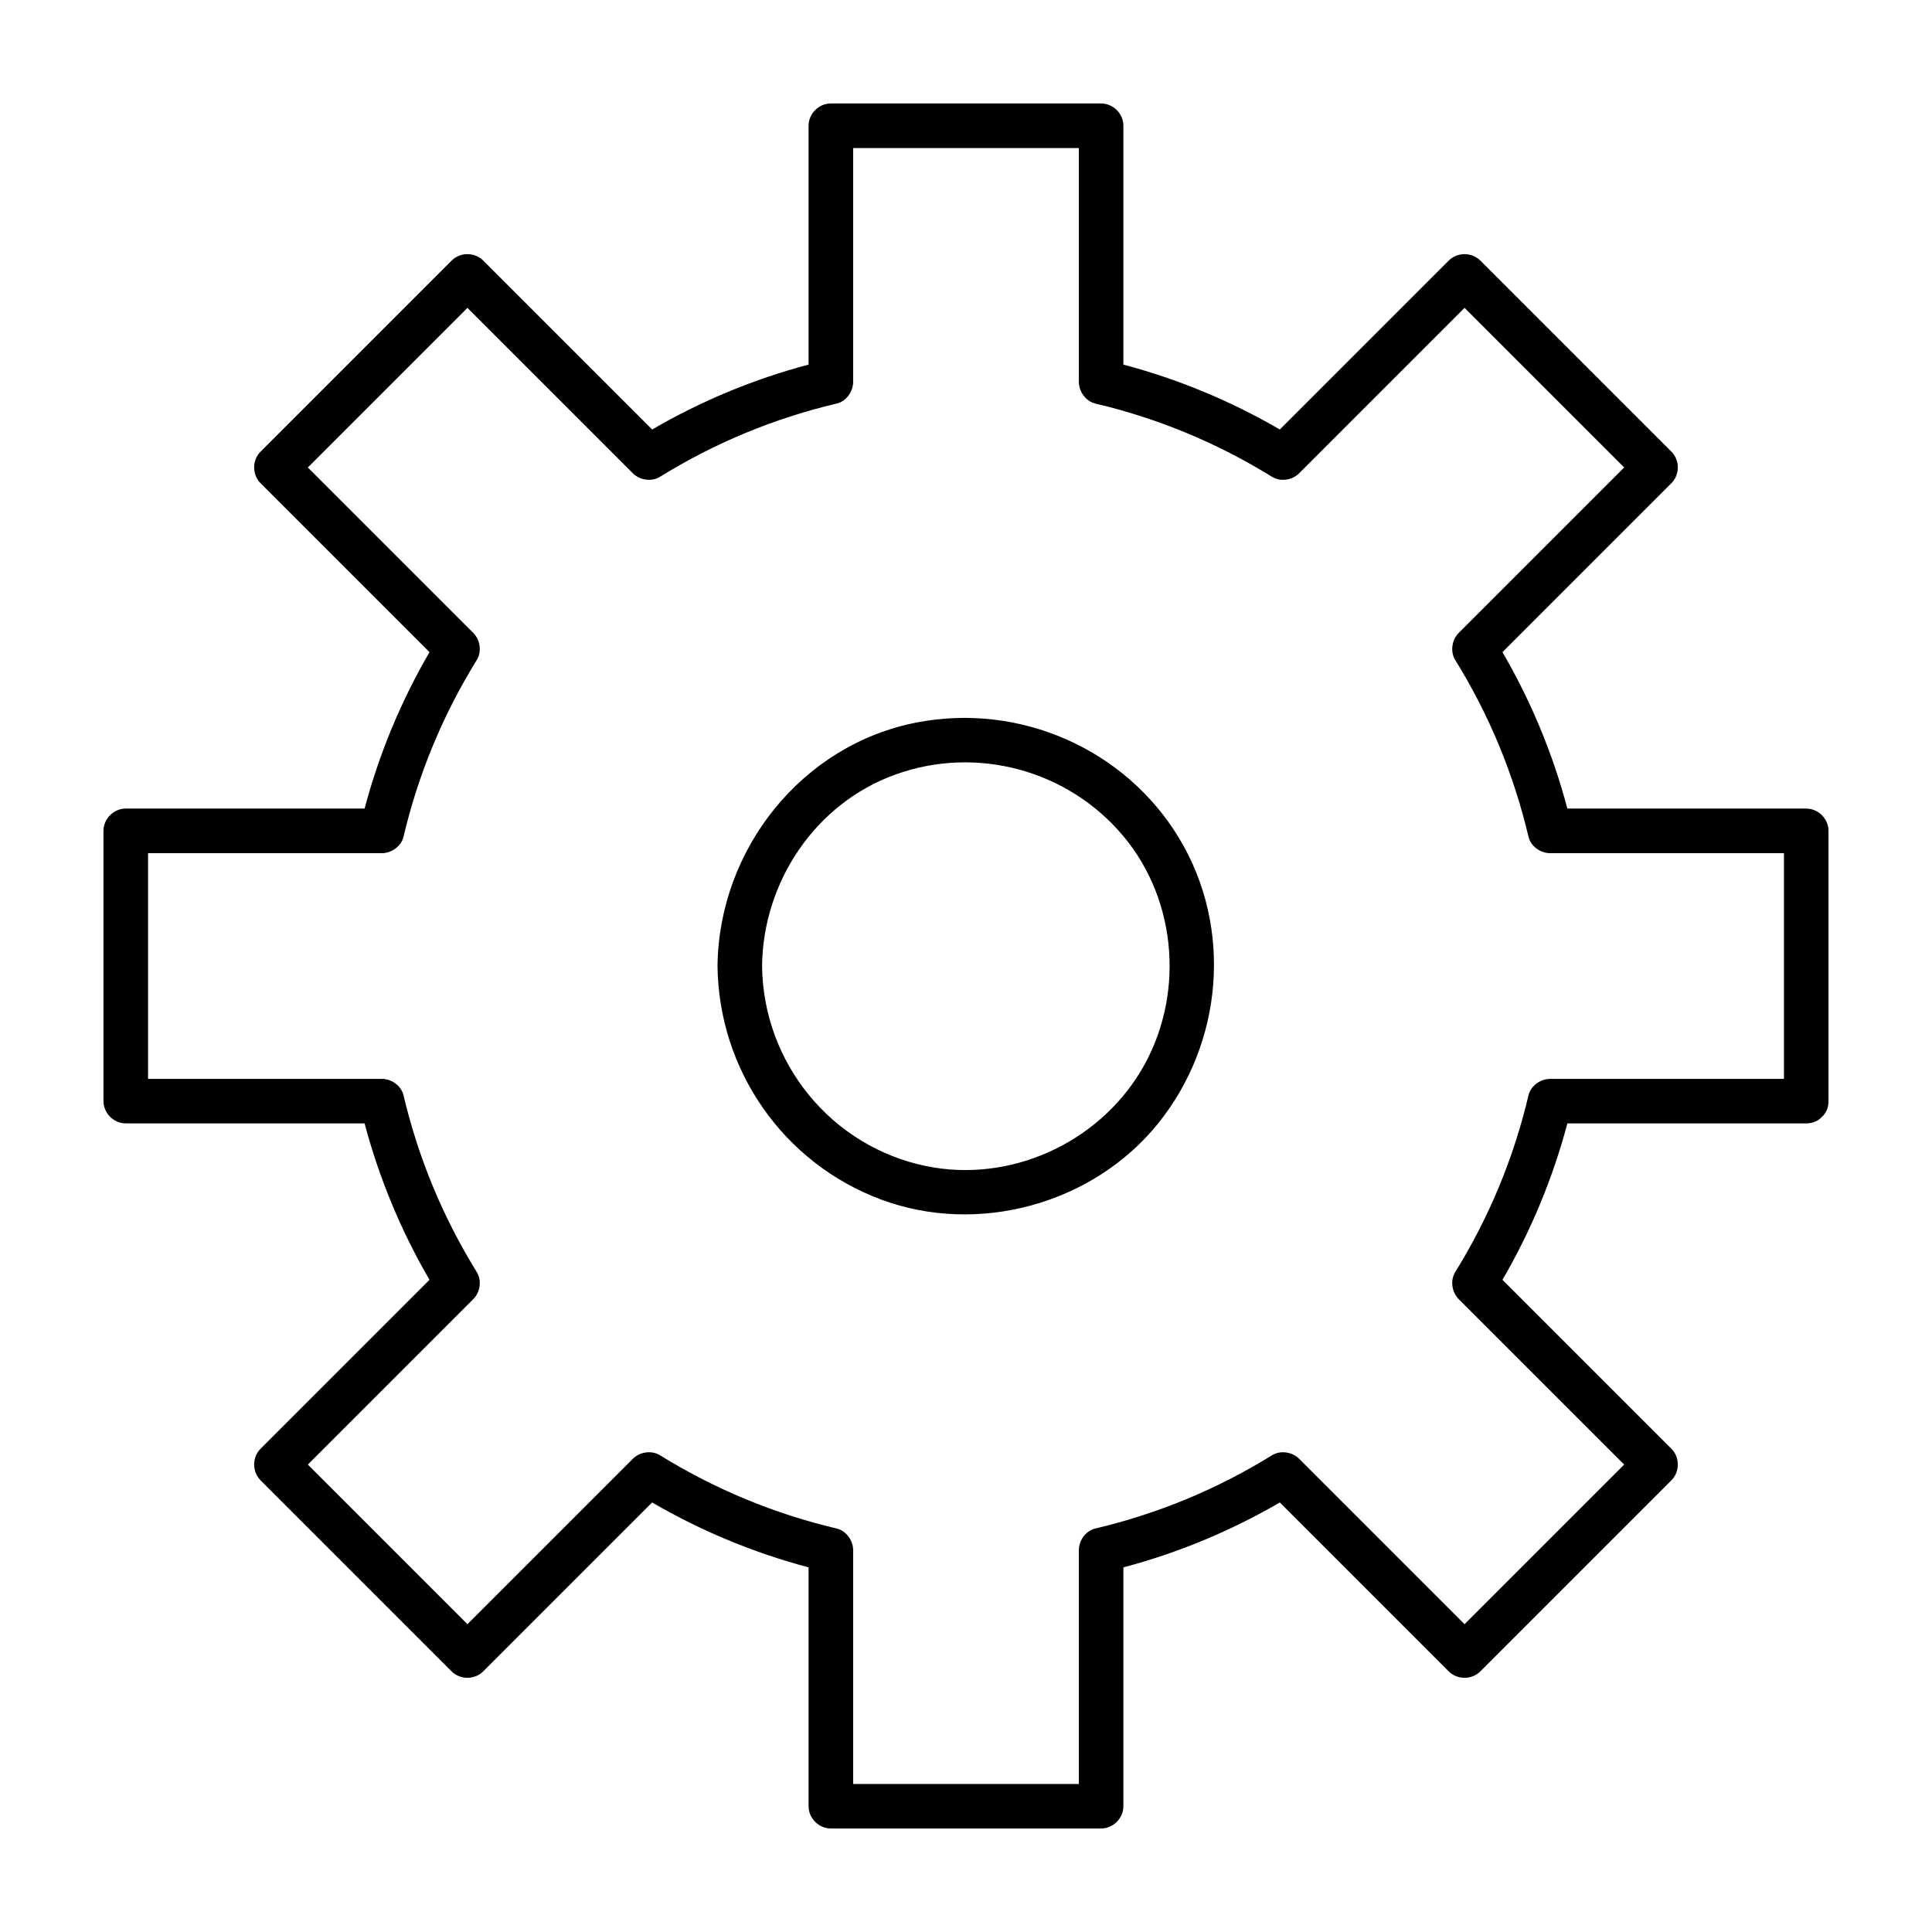
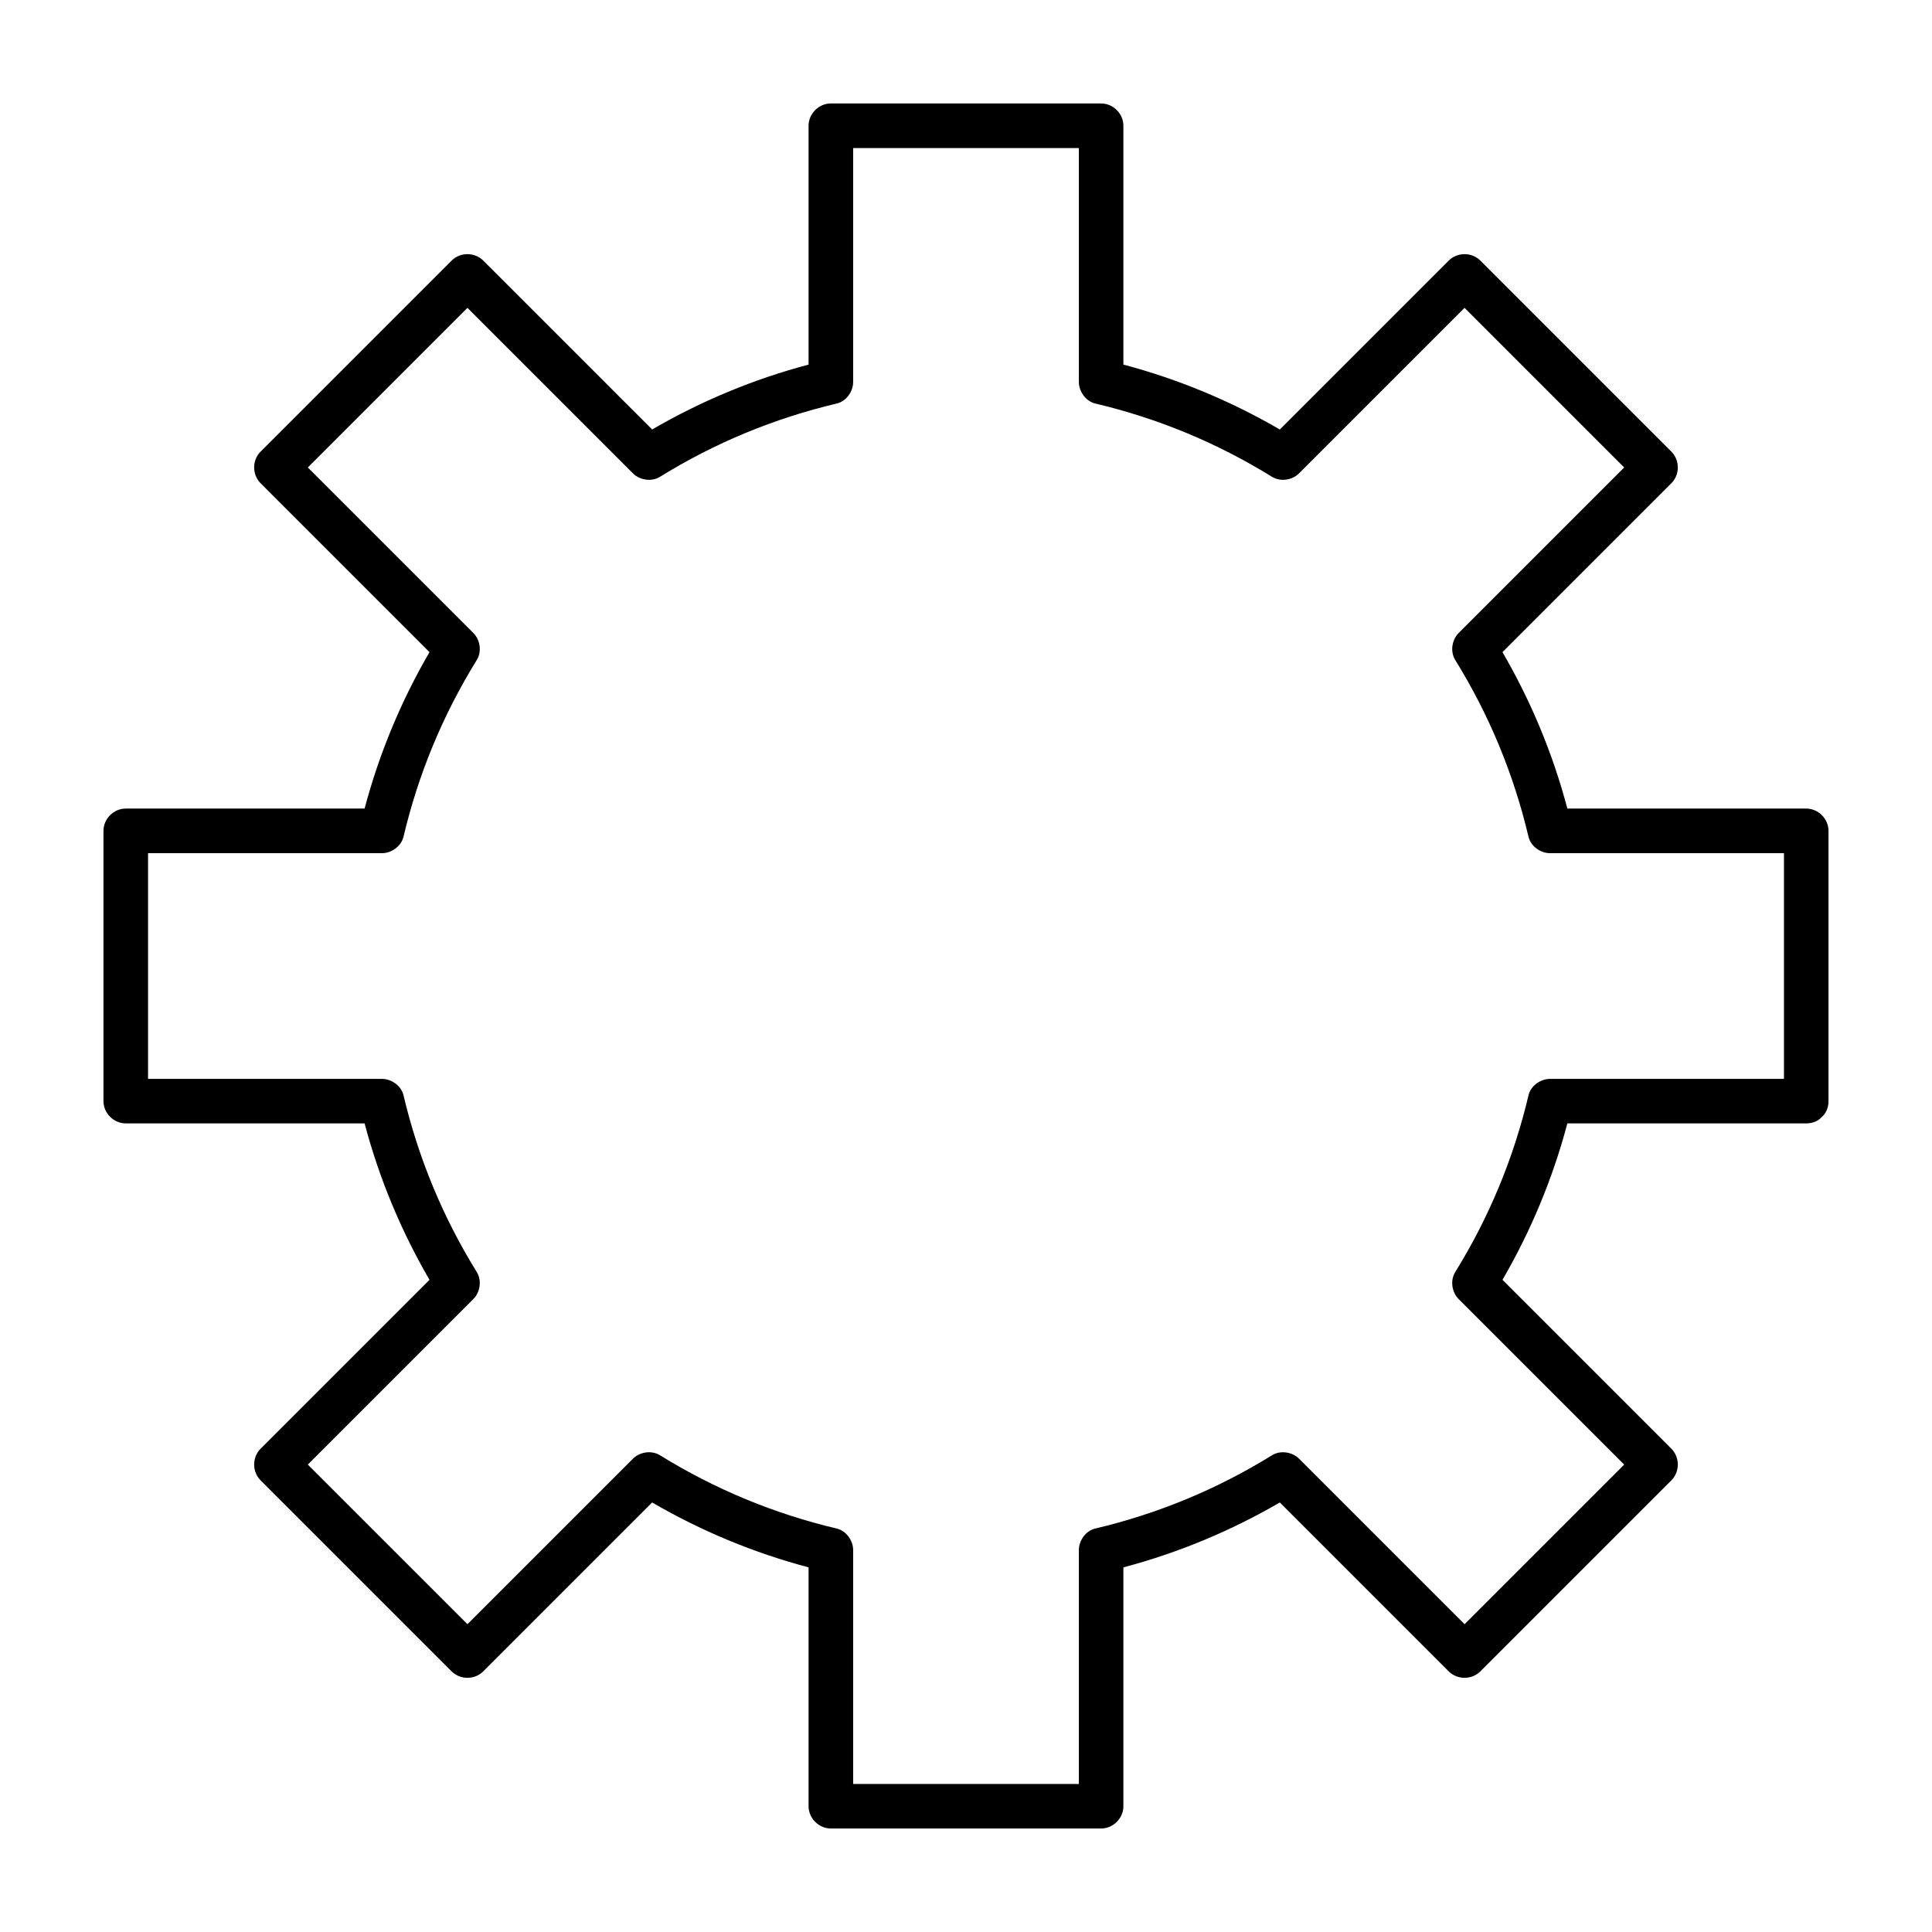
<svg xmlns="http://www.w3.org/2000/svg" fill="#000000" width="800px" height="800px" version="1.1" viewBox="144 144 512 512">
  <g>
-     <path d="m387 335.45c-30.621 5.914-52.508 33.73-52.852 64.551 0.316 27.602 17.457 52.242 43.363 61.895 25.703 9.566 56.09 1.211 73.328-20.082 17.289-21.344 19.938-51.895 5.688-75.602-14.305-23.797-42.359-36.008-69.527-30.762zm59.336 92.375c-11.551 19.246-34.754 29.727-56.848 25.211-25.219-5.164-43.246-27.395-43.531-53.039 0.254-22.309 14.09-43.059 35.305-50.727 21.5-7.773 45.727-1.238 60.406 16.277 14.566 17.371 16.27 42.945 4.668 62.277z" />
    <path d="m622.67 358.28h-63.301c-3.848-14.535-9.645-28.469-17.199-41.457l44.773-44.773c2.254-2.254 2.262-6.09 0-8.355l-50.648-50.648c-2.254-2.254-6.09-2.262-8.355 0-14.926 14.926-29.844 29.844-44.773 44.773-13-7.559-26.922-13.344-41.457-17.199v-63.301c0-3.188-2.707-5.902-5.902-5.902h-71.625c-3.188 0-5.902 2.707-5.902 5.902v63.301c-14.535 3.848-28.457 9.645-41.457 17.199l-44.773-44.773c-2.254-2.254-6.09-2.262-8.355 0-16.887 16.887-33.762 33.762-50.648 50.648-2.254 2.254-2.262 6.09 0 8.355l44.773 44.773c-7.559 13-13.344 26.922-17.199 41.457h-63.301c-3.188 0-5.902 2.707-5.902 5.902v71.625c0 3.188 2.707 5.902 5.902 5.902h63.301c3.848 14.535 9.645 28.469 17.199 41.457-14.926 14.926-29.844 29.844-44.773 44.773-2.254 2.254-2.262 6.09 0 8.355l50.648 50.648c2.254 2.254 6.09 2.262 8.355 0l44.773-44.773c13 7.559 26.922 13.344 41.457 17.199v63.301c0 3.188 2.707 5.902 5.902 5.902h71.625c3.188 0 5.902-2.707 5.902-5.902v-63.301c14.535-3.848 28.457-9.645 41.457-17.199 14.926 14.926 29.844 29.844 44.773 44.773 2.254 2.254 6.09 2.262 8.355 0 16.887-16.887 33.762-33.762 50.648-50.648 2.254-2.254 2.262-6.09 0-8.355-14.926-14.926-29.844-29.844-44.773-44.773 7.559-13 13.344-26.922 17.199-41.457h63.301c1.812 0 3.188-0.68 4.133-1.691 1.062-0.953 1.77-2.352 1.77-4.211v-71.625c0.004-3.188-2.703-5.902-5.902-5.902zm-73.594 75.965c-3.938 16.66-10.43 32.316-19.434 46.879-1.367 2.223-0.895 5.332 0.926 7.152 14.621 14.621 29.234 29.234 43.855 43.855-14.102 14.102-28.203 28.203-42.301 42.301-14.621-14.621-29.234-29.234-43.855-43.855-1.812-1.812-4.941-2.293-7.152-0.926-14.562 9.004-30.207 15.488-46.879 19.434-2.508 0.59-4.328 3.168-4.328 5.699v61.992h-59.816v-61.992c0-2.508-1.832-5.098-4.328-5.699-16.66-3.938-32.305-10.43-46.879-19.434-2.223-1.367-5.332-0.895-7.152 0.926-14.621 14.621-29.234 29.234-43.855 43.855-14.102-14.102-28.203-28.203-42.301-42.301 14.621-14.621 29.234-29.234 43.855-43.855 1.812-1.812 2.293-4.941 0.926-7.152-9.004-14.562-15.488-30.207-19.434-46.879-0.59-2.508-3.168-4.328-5.699-4.328h-61.992v-59.816h61.992c2.508 0 5.098-1.832 5.699-4.328 3.938-16.66 10.43-32.316 19.434-46.879 1.367-2.223 0.895-5.332-0.926-7.152-14.621-14.621-29.234-29.234-43.855-43.855 14.102-14.102 28.203-28.203 42.301-42.301l43.855 43.855c1.812 1.812 4.941 2.293 7.152 0.926 14.562-9.004 30.207-15.488 46.879-19.434 2.508-0.59 4.328-3.168 4.328-5.699v-61.992h59.816v61.992c0 2.508 1.832 5.098 4.328 5.699 16.66 3.938 32.305 10.43 46.879 19.434 2.223 1.367 5.332 0.895 7.152-0.926l43.855-43.855c14.102 14.102 28.203 28.203 42.301 42.301-14.621 14.621-29.234 29.234-43.855 43.855-1.812 1.812-2.293 4.941-0.926 7.152 9.004 14.562 15.488 30.207 19.434 46.879 0.59 2.508 3.168 4.328 5.699 4.328h61.992v59.816h-61.992c-2.519 0-5.109 1.82-5.699 4.328z" />
  </g>
</svg>